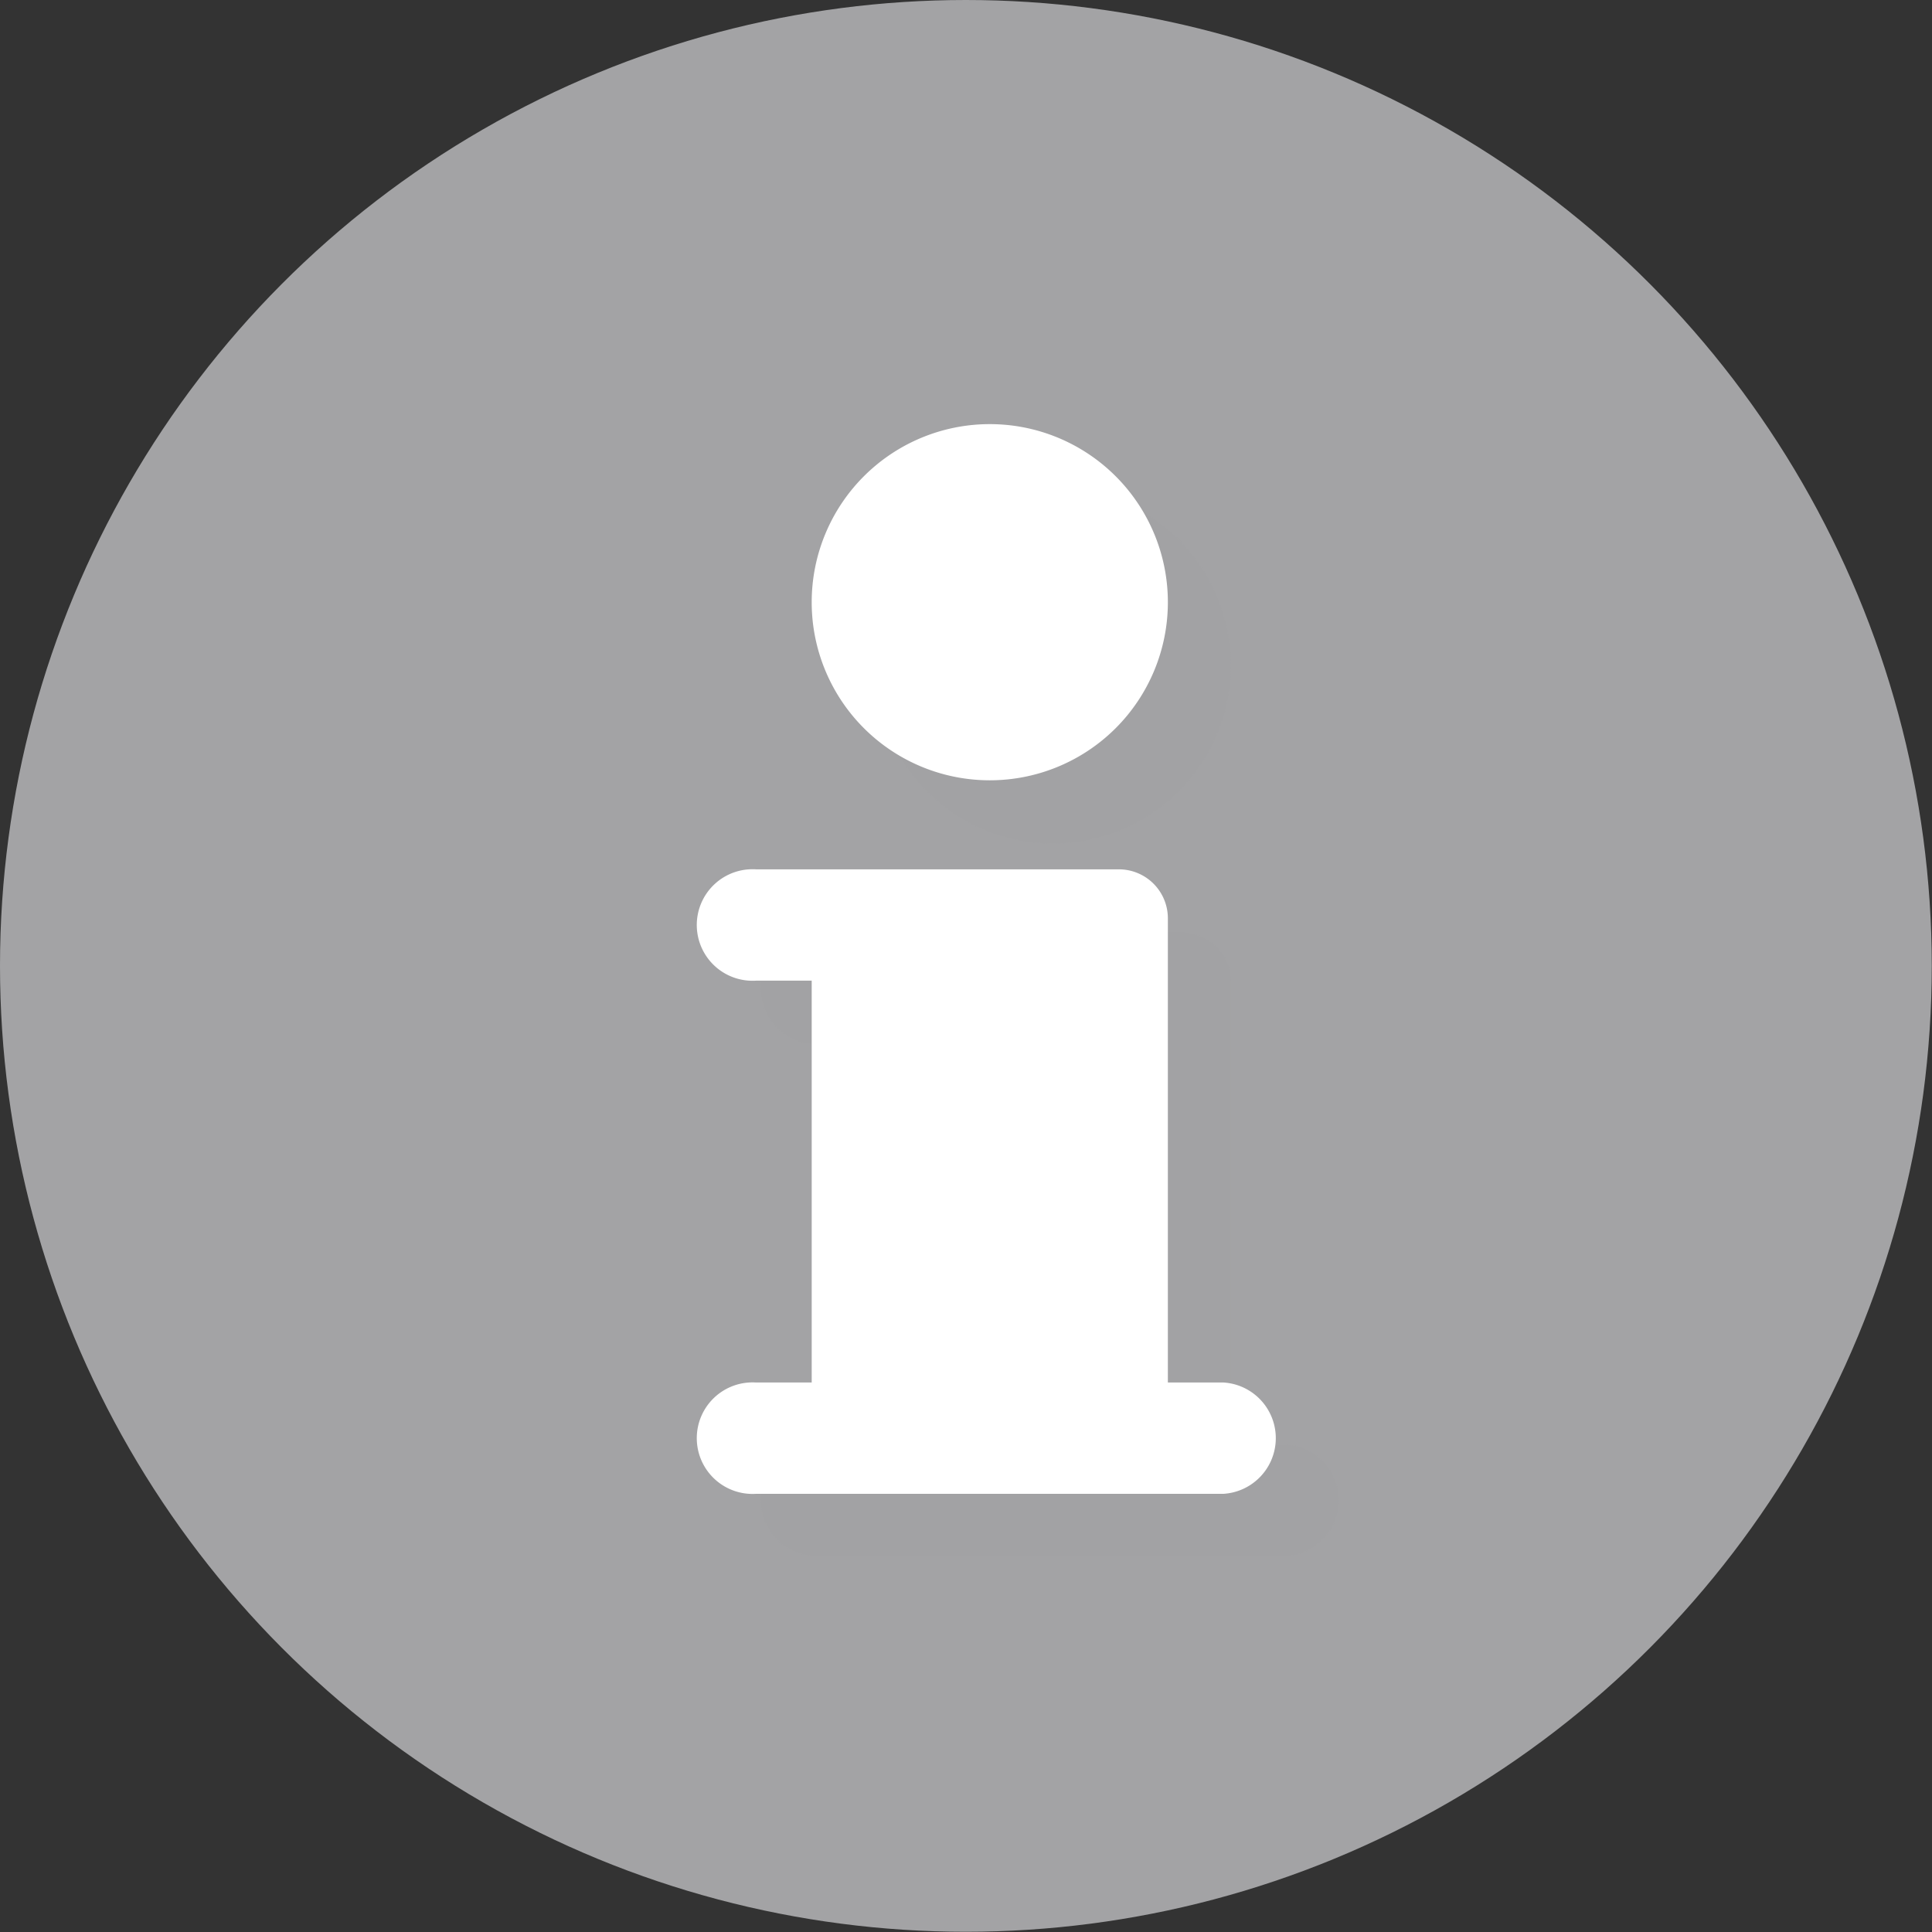
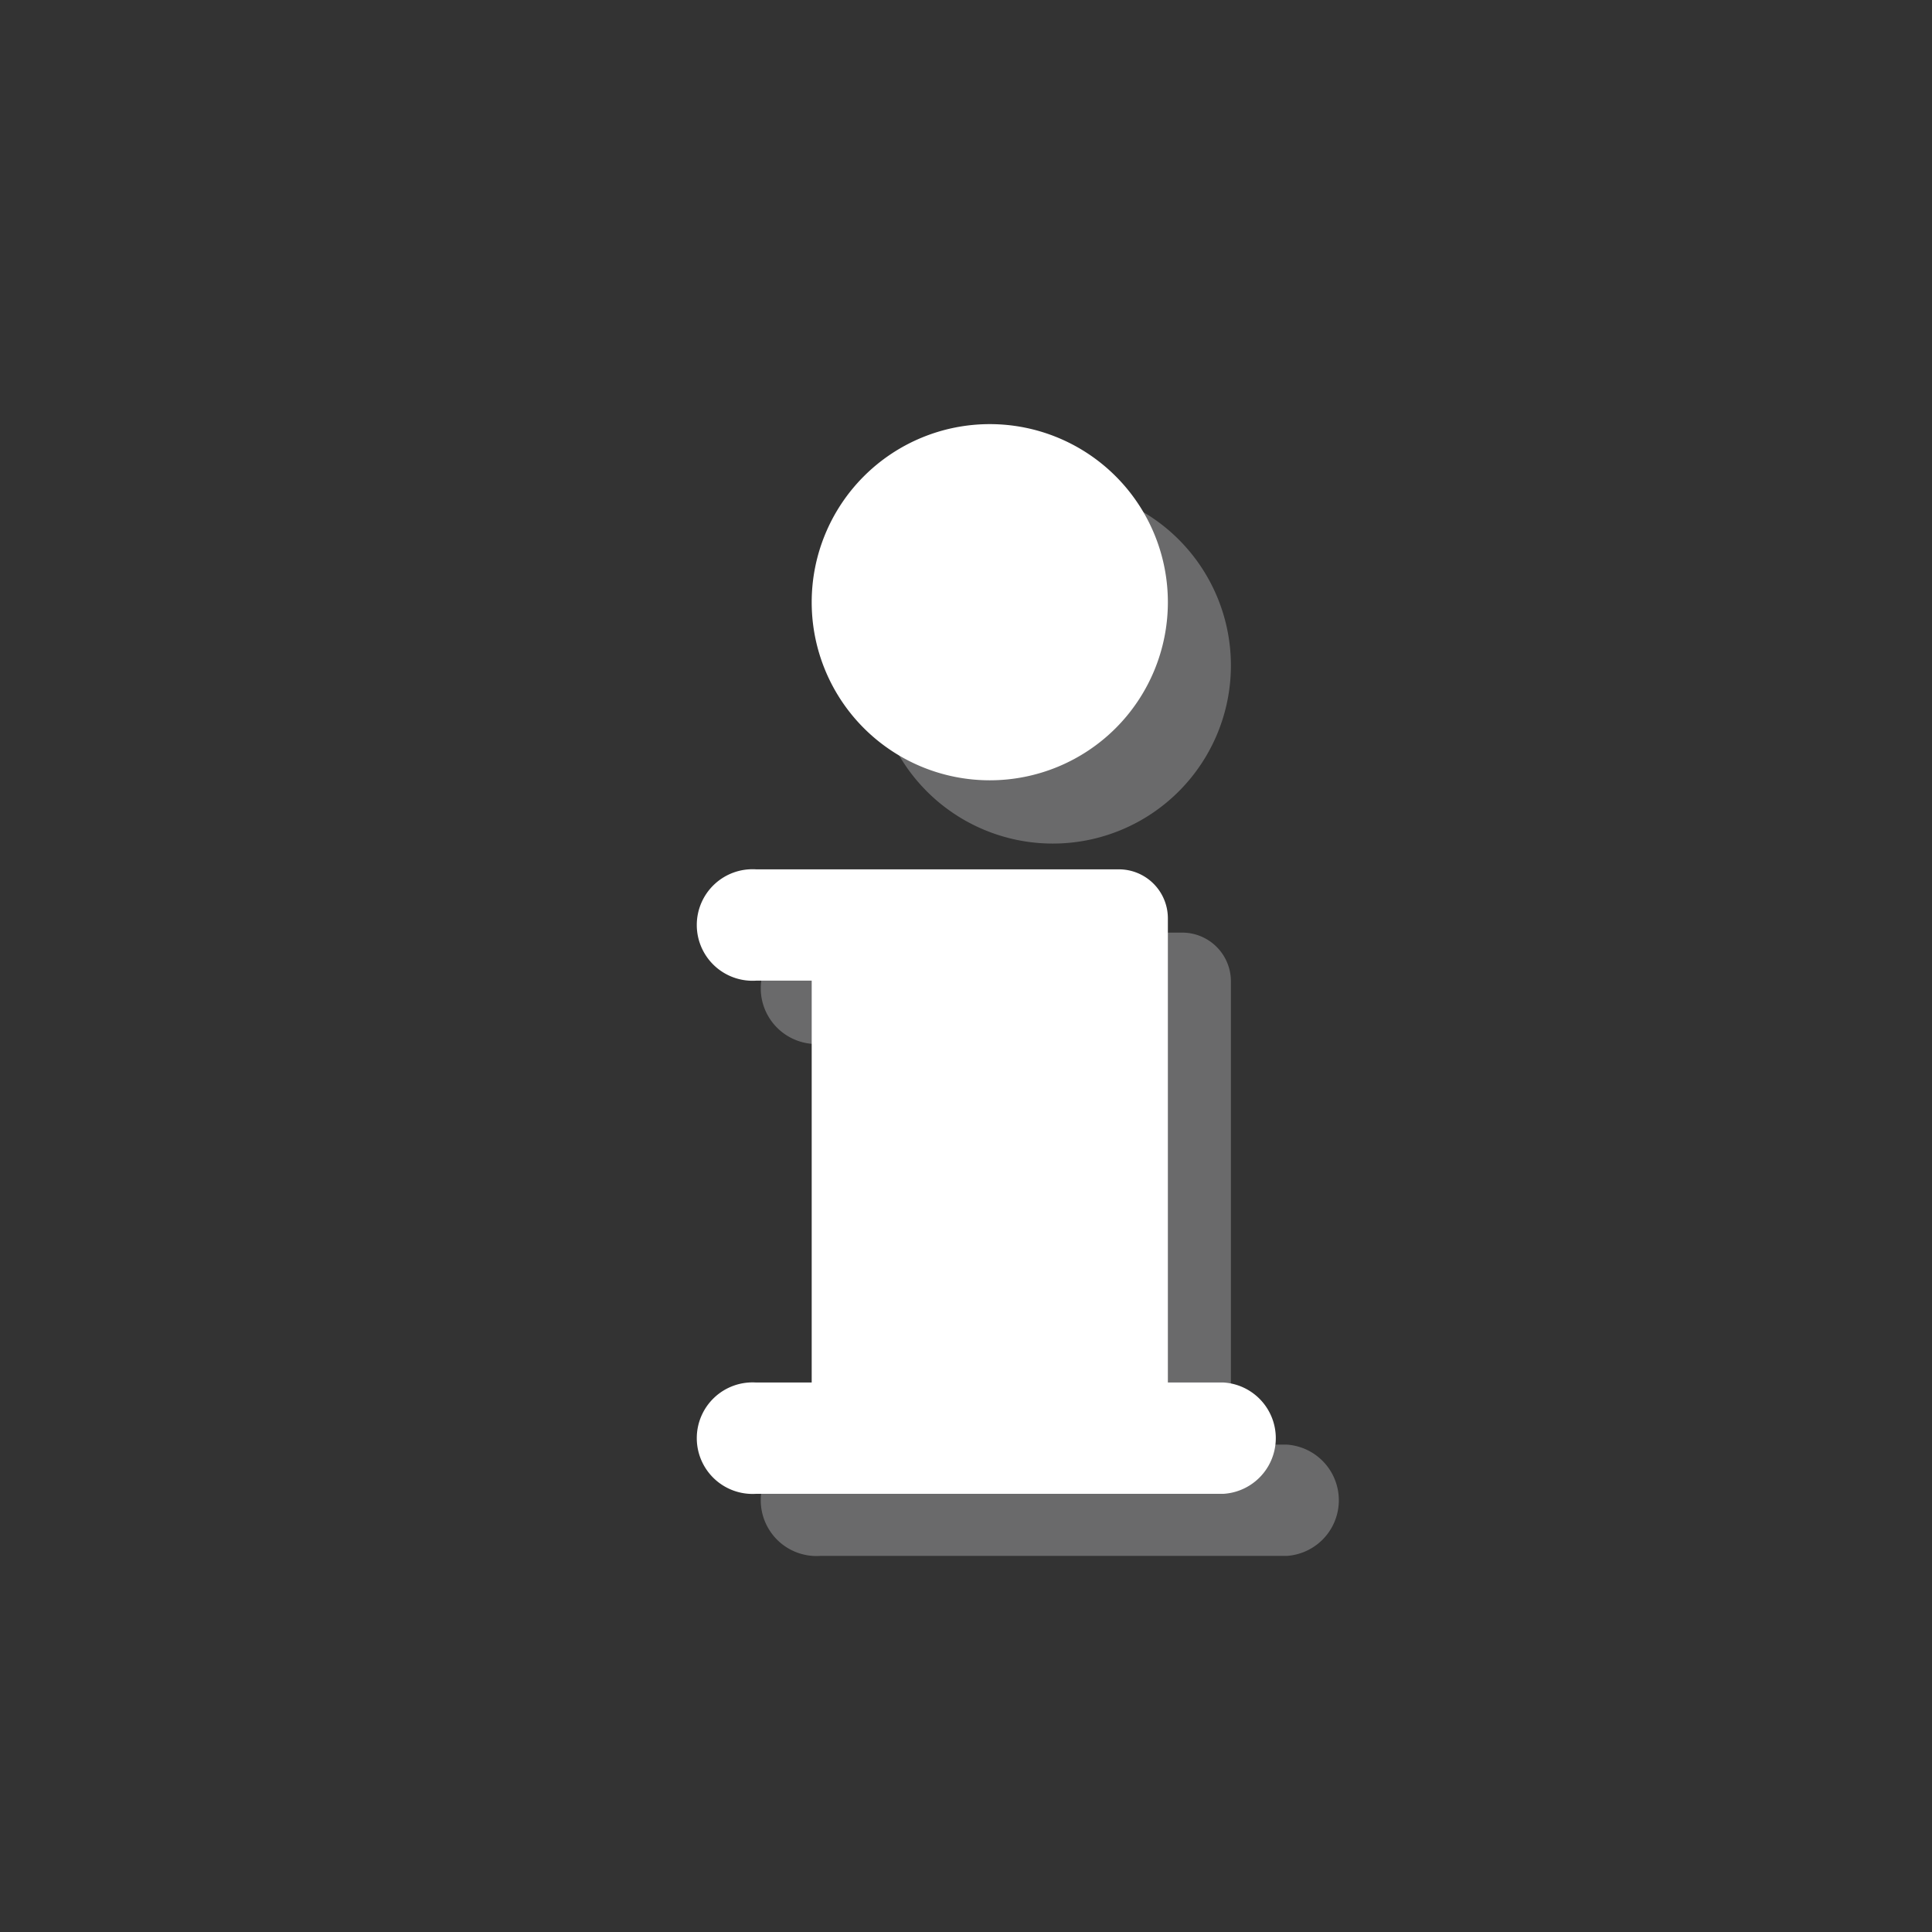
<svg xmlns="http://www.w3.org/2000/svg" viewBox="0 0 82.45 82.45">
  <rect x="0" y="0" width="82.45" height="82.45" fill="#333333" stroke="none" />
  <defs>
    <style>.cls-1{isolation:isolate;}.cls-2,.cls-3{fill:#a3a3a5;}.cls-3,.cls-4{fill-rule:evenodd;}.cls-3{opacity:0.5;mix-blend-mode:multiply;}.cls-4{fill:#fff;}</style>
  </defs>
  <title>icon-info</title>
  <g class="cls-1">
    <g id="レイヤー_2" data-name="レイヤー 2">
      <g id="レイヤー_1-2" data-name="レイヤー 1">
-         <circle class="cls-2" cx="41.22" cy="41.22" r="41.22" />
        <path class="cls-3" d="M37.33,28.4a7.6,7.6,0,1,0,7.6-7.6A7.6,7.6,0,0,0,37.33,28.4Zm0,16.15v17.1H35a2.38,2.38,0,1,0,0,4.75H54.91a2.38,2.38,0,0,0,0-4.75H52.53V41.89a2.08,2.08,0,0,0-2.09-2.09H35a2.38,2.38,0,1,0,0,4.75Z" />
        <path class="cls-4" d="M34.64,25.7a7.6,7.6,0,1,0,7.6-7.6A7.6,7.6,0,0,0,34.64,25.7Zm0,16.15V59H32.27a2.38,2.38,0,1,0,0,4.75H52.22a2.38,2.38,0,0,0,0-4.75H49.84V39.19a2.09,2.09,0,0,0-2.09-2.09H32.27a2.38,2.38,0,1,0,0,4.75Z" />
      </g>
    </g>
  </g>
</svg>